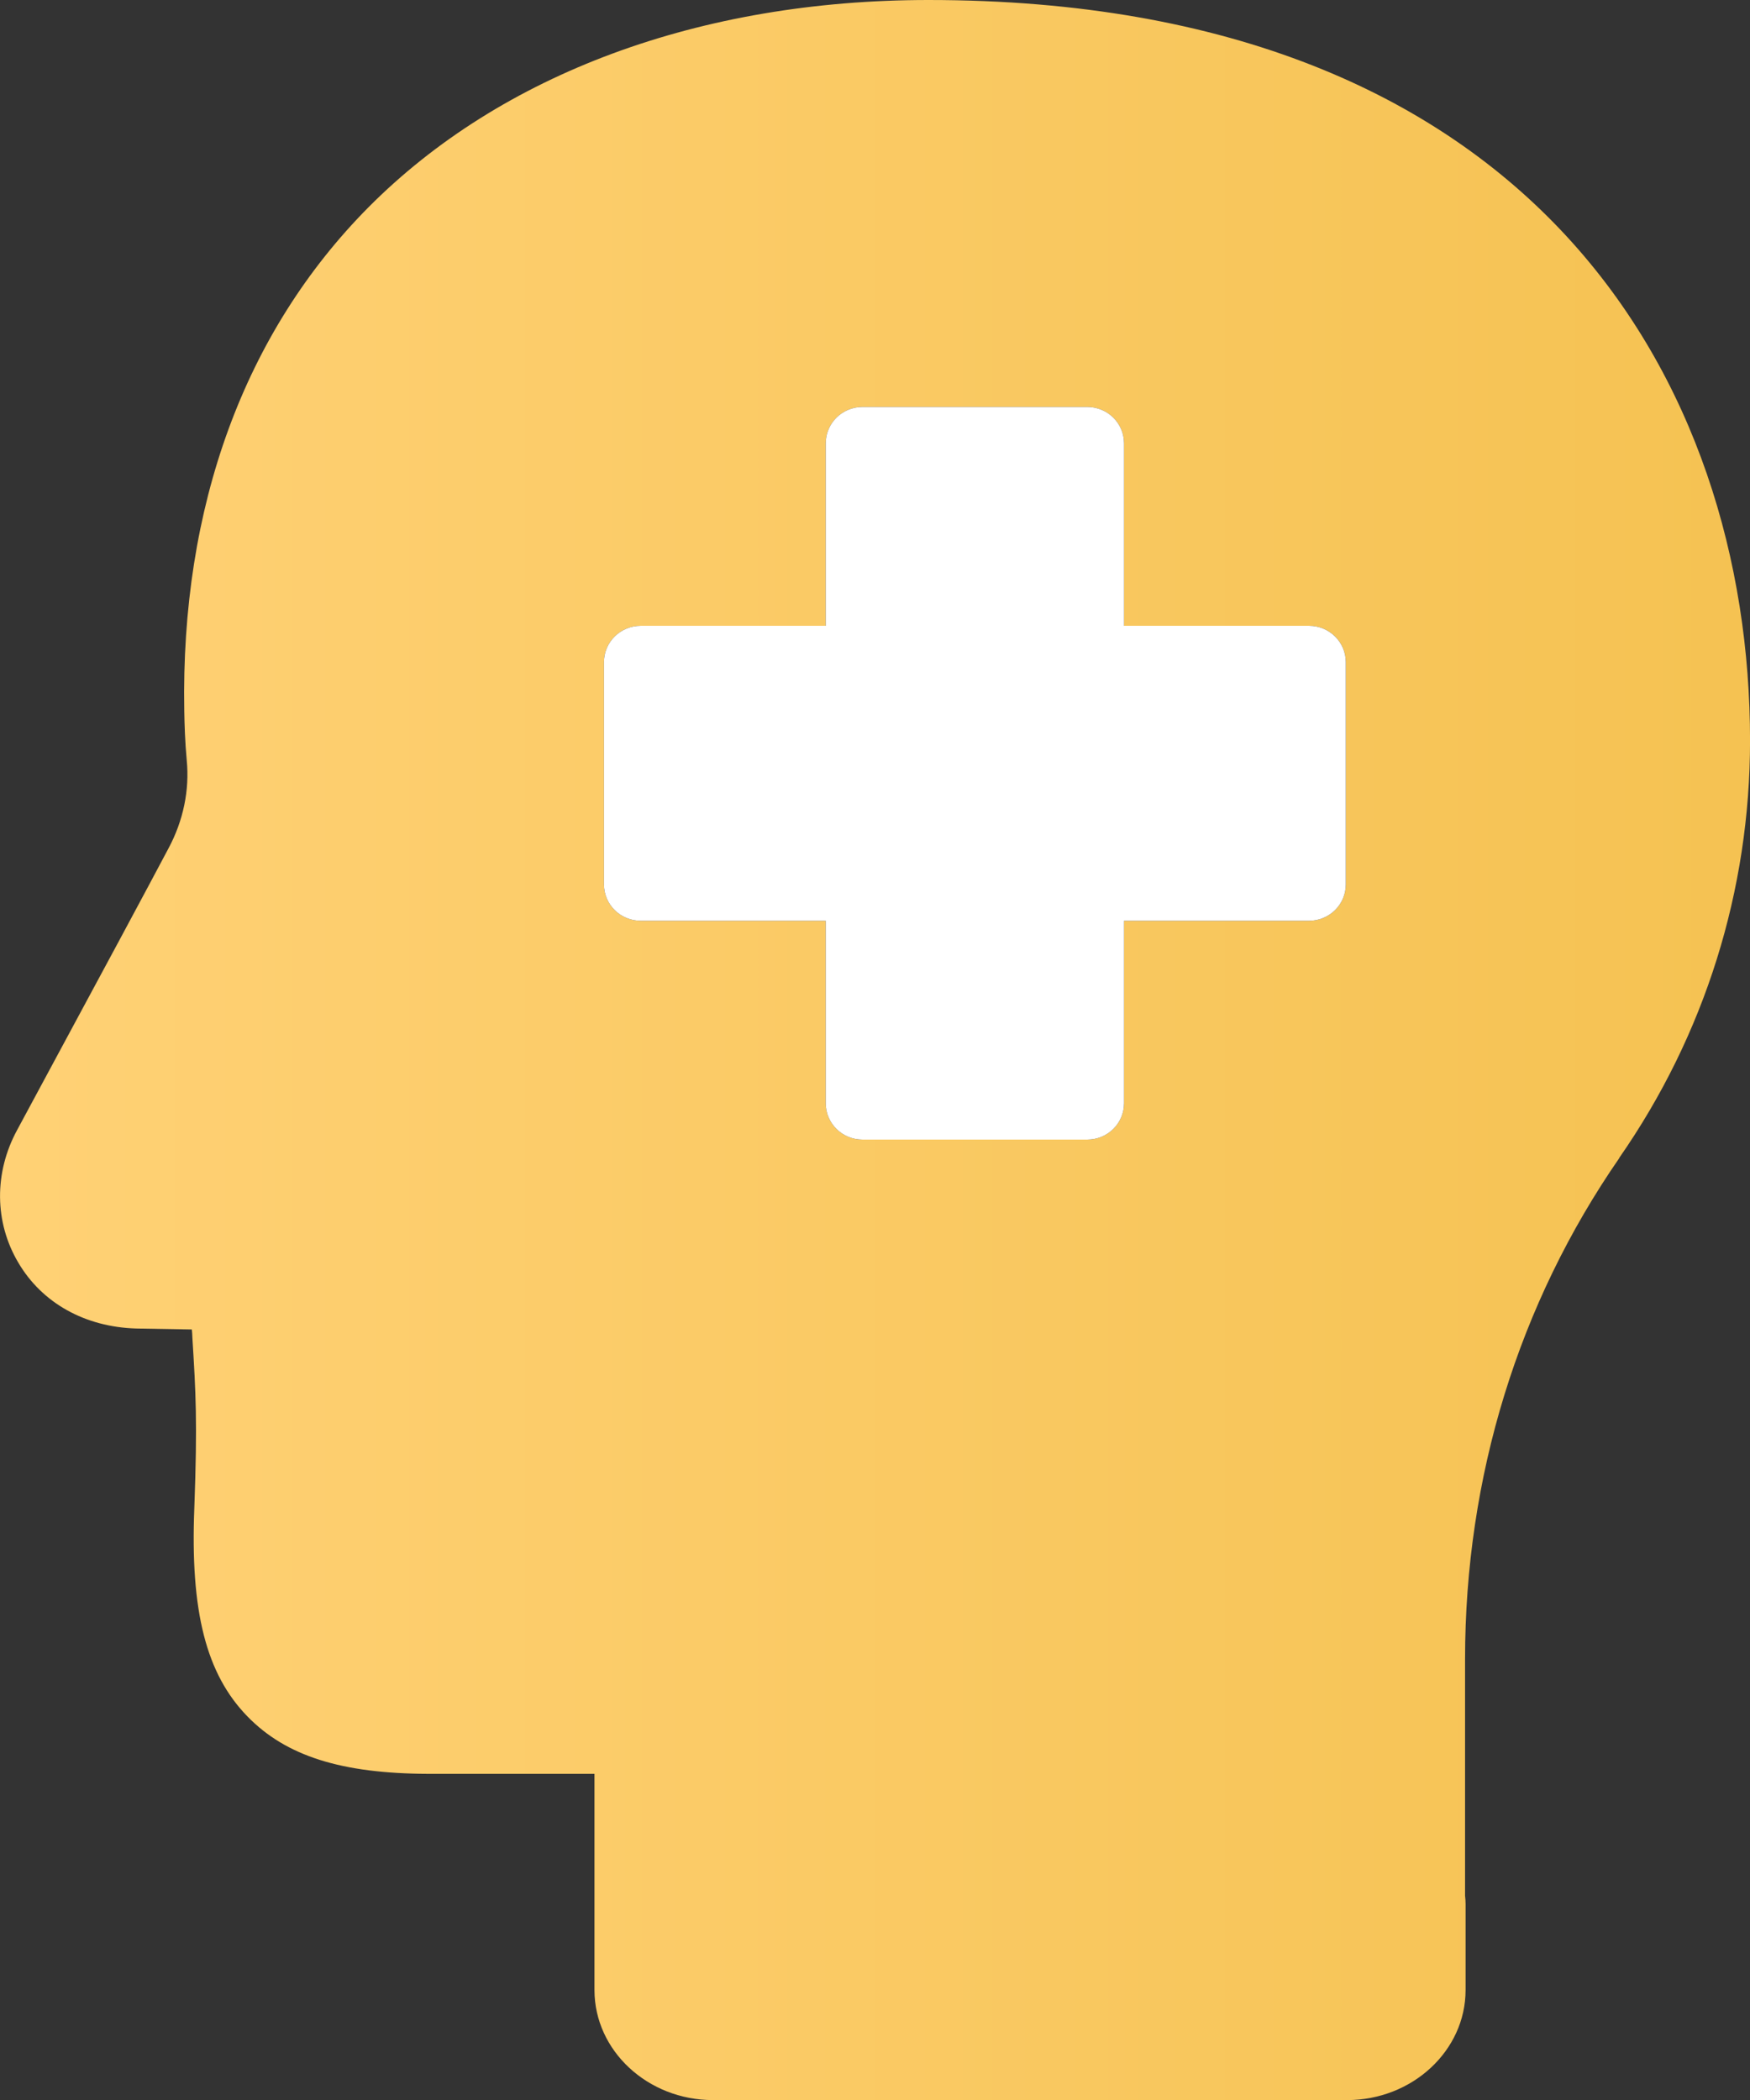
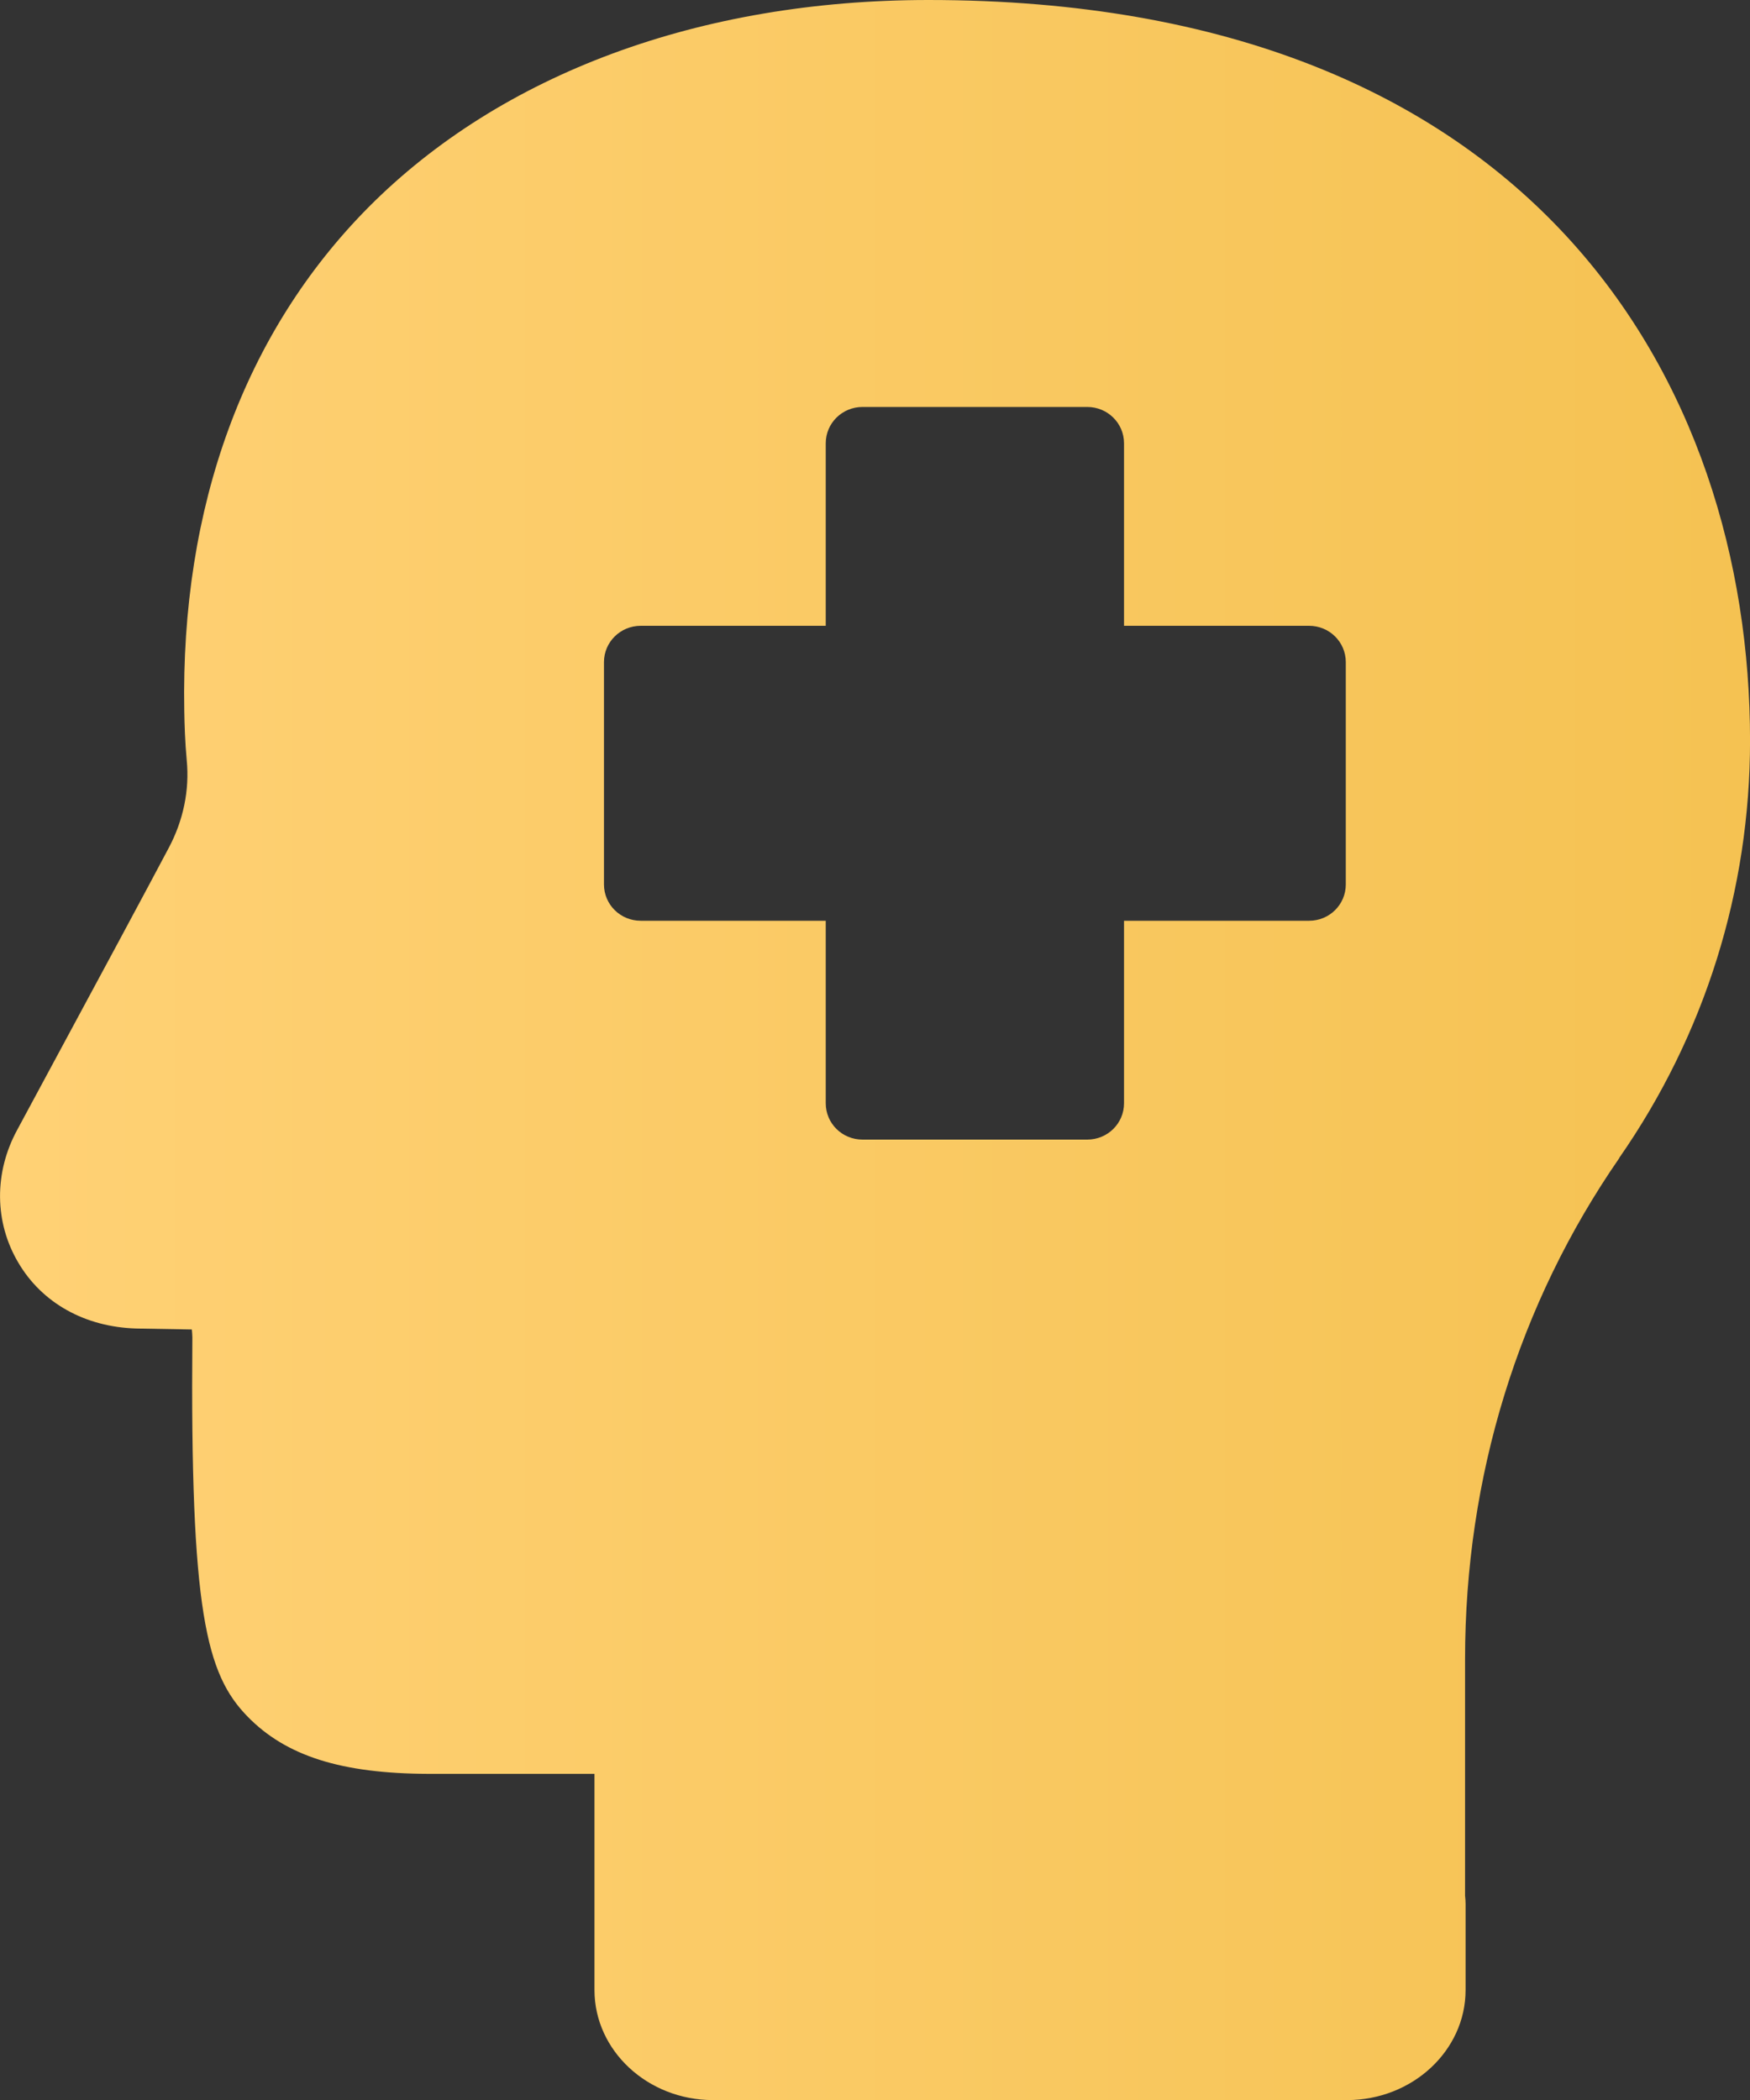
<svg xmlns="http://www.w3.org/2000/svg" width="40" height="48" viewBox="0 0 40 48" fill="none">
  <rect x="0" y="0" width="40" height="48" fill="#333333" stroke="none" />
  <g clip-path="url(#clip0_4152_1255)">
-     <path d="M37.012 26.465C38.969 23.651 40.001 20.353 40.001 16.929C40.001 8.748 35.067 0 21.223 0C16.003 0 11.456 1.684 8.423 4.737C5.586 7.596 4.127 11.579 4.212 16.25C4.217 16.554 4.229 16.958 4.268 17.375C4.335 18.061 4.189 18.759 3.854 19.386C3.355 20.328 2.48 21.957 0.389 25.834C-0.139 26.809 -0.127 27.939 0.417 28.858C0.96 29.784 1.942 30.331 3.113 30.366L4.385 30.388C4.39 30.449 4.397 30.51 4.397 30.571C4.476 31.845 4.514 32.488 4.442 34.46C4.346 36.837 4.712 38.266 5.659 39.236C6.54 40.14 7.807 40.538 9.786 40.545H13.588V45.487C13.588 46.872 14.804 48.002 16.297 48.002H30.791C32.281 48.002 33.499 46.872 33.499 45.487V43.514C33.499 43.453 33.494 43.392 33.487 43.331V37.925C33.487 33.758 34.709 29.798 37.014 26.468L37.012 26.465ZM30.761 20.215C30.761 20.676 30.387 21.046 29.921 21.046H25.692V25.217C25.692 25.678 25.317 26.048 24.851 26.048H19.715C19.249 26.048 18.874 25.678 18.874 25.217V21.046H14.646C14.18 21.046 13.805 20.676 13.805 20.215V15.135C13.805 14.675 14.18 14.304 14.646 14.304H18.874V10.133C18.874 9.673 19.249 9.302 19.715 9.302H24.851C25.317 9.302 25.692 9.673 25.692 10.133V14.304H29.921C30.387 14.304 30.761 14.675 30.761 15.135V20.215Z" fill="url(#paint0_linear_4152_1255)" />
-     <path d="M30.761 15.135V20.215C30.761 20.676 30.386 21.046 29.92 21.046H25.692V25.217C25.692 25.678 25.317 26.048 24.851 26.048H19.715C19.249 26.048 18.874 25.678 18.874 25.217V21.046H14.646C14.18 21.046 13.805 20.676 13.805 20.215V15.135C13.805 14.675 14.18 14.304 14.646 14.304H18.874V10.133C18.874 9.673 19.249 9.302 19.715 9.302H24.851C25.317 9.302 25.692 9.673 25.692 10.133V14.304H29.92C30.386 14.304 30.761 14.675 30.761 15.135Z" fill="white" />
+     <path d="M37.012 26.465C38.969 23.651 40.001 20.353 40.001 16.929C40.001 8.748 35.067 0 21.223 0C16.003 0 11.456 1.684 8.423 4.737C5.586 7.596 4.127 11.579 4.212 16.25C4.217 16.554 4.229 16.958 4.268 17.375C4.335 18.061 4.189 18.759 3.854 19.386C3.355 20.328 2.48 21.957 0.389 25.834C-0.139 26.809 -0.127 27.939 0.417 28.858C0.96 29.784 1.942 30.331 3.113 30.366L4.385 30.388C4.39 30.449 4.397 30.51 4.397 30.571C4.346 36.837 4.712 38.266 5.659 39.236C6.54 40.14 7.807 40.538 9.786 40.545H13.588V45.487C13.588 46.872 14.804 48.002 16.297 48.002H30.791C32.281 48.002 33.499 46.872 33.499 45.487V43.514C33.499 43.453 33.494 43.392 33.487 43.331V37.925C33.487 33.758 34.709 29.798 37.014 26.468L37.012 26.465ZM30.761 20.215C30.761 20.676 30.387 21.046 29.921 21.046H25.692V25.217C25.692 25.678 25.317 26.048 24.851 26.048H19.715C19.249 26.048 18.874 25.678 18.874 25.217V21.046H14.646C14.18 21.046 13.805 20.676 13.805 20.215V15.135C13.805 14.675 14.18 14.304 14.646 14.304H18.874V10.133C18.874 9.673 19.249 9.302 19.715 9.302H24.851C25.317 9.302 25.692 9.673 25.692 10.133V14.304H29.921C30.387 14.304 30.761 14.675 30.761 15.135V20.215Z" fill="url(#paint0_linear_4152_1255)" />
  </g>
  <defs>
    <linearGradient id="paint0_linear_4152_1255" x1="0" y1="23.999" x2="40.001" y2="23.999" gradientUnits="userSpaceOnUse">
      <stop stop-color="#FFD175" />
      <stop offset="1" stop-color="#F5C252" />
    </linearGradient>
    <clipPath id="clip0_4152_1255">
      <rect width="40" height="48" fill="white" />
    </clipPath>
  </defs>
</svg>